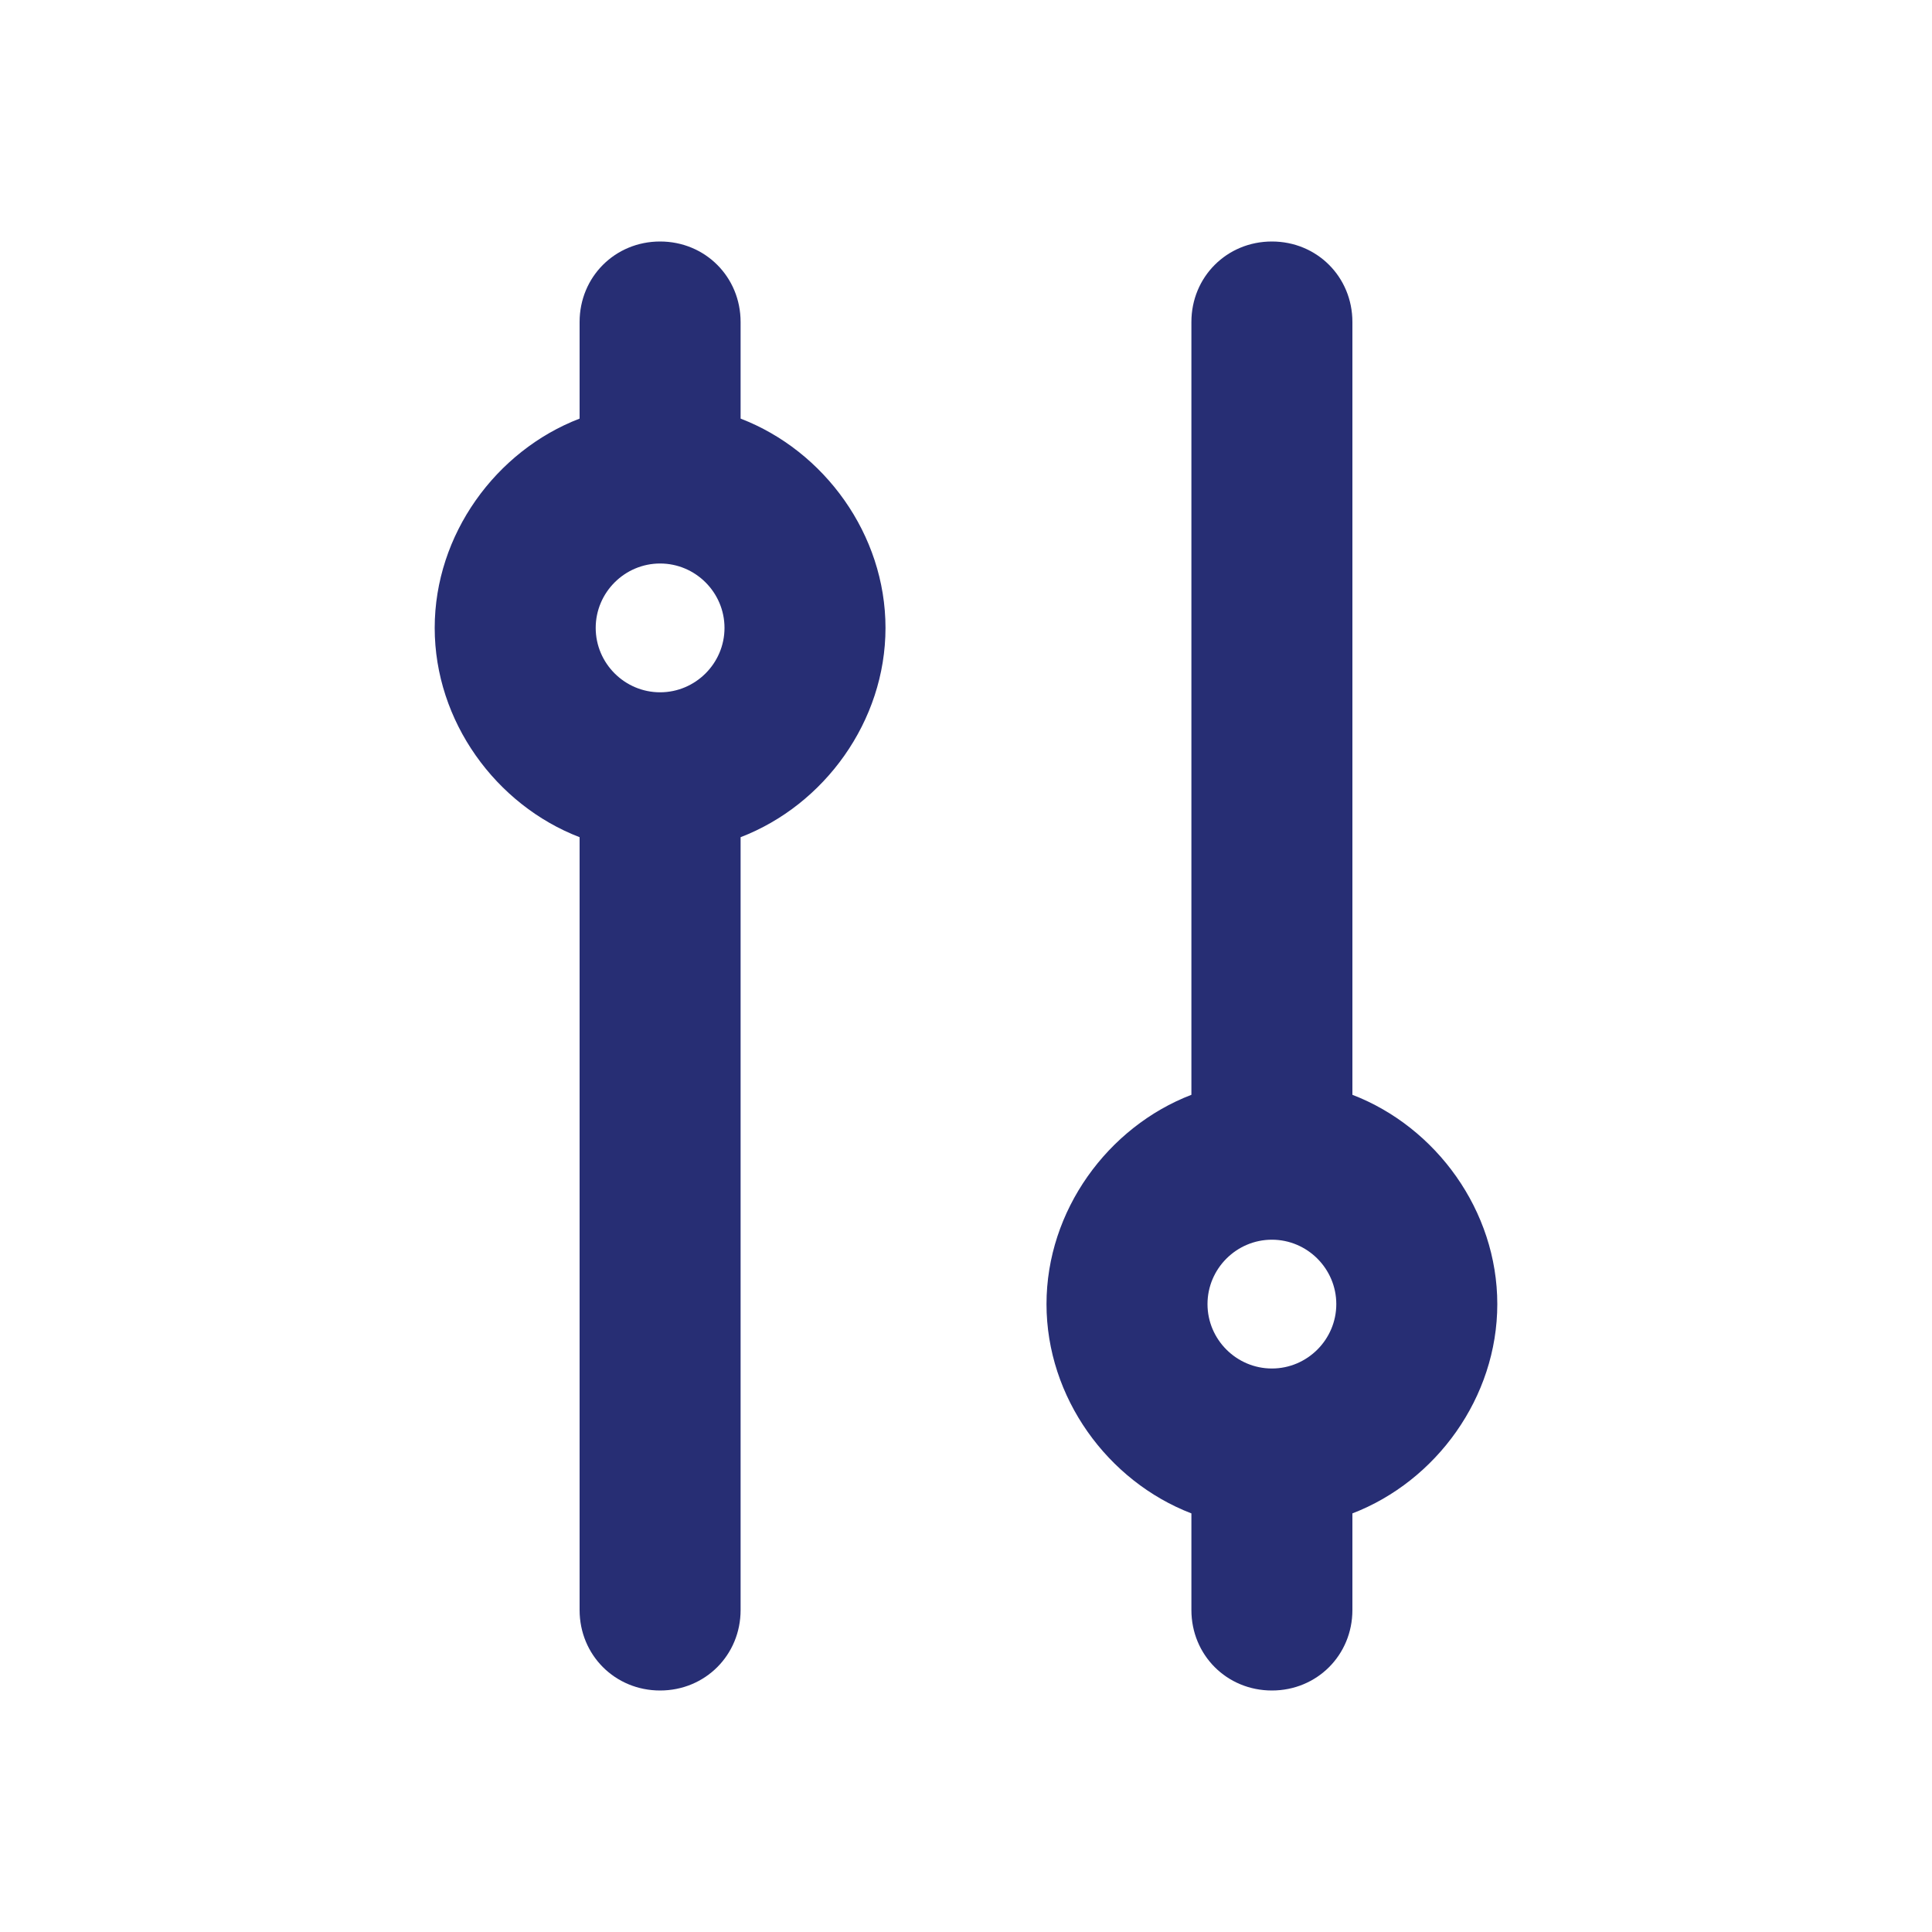
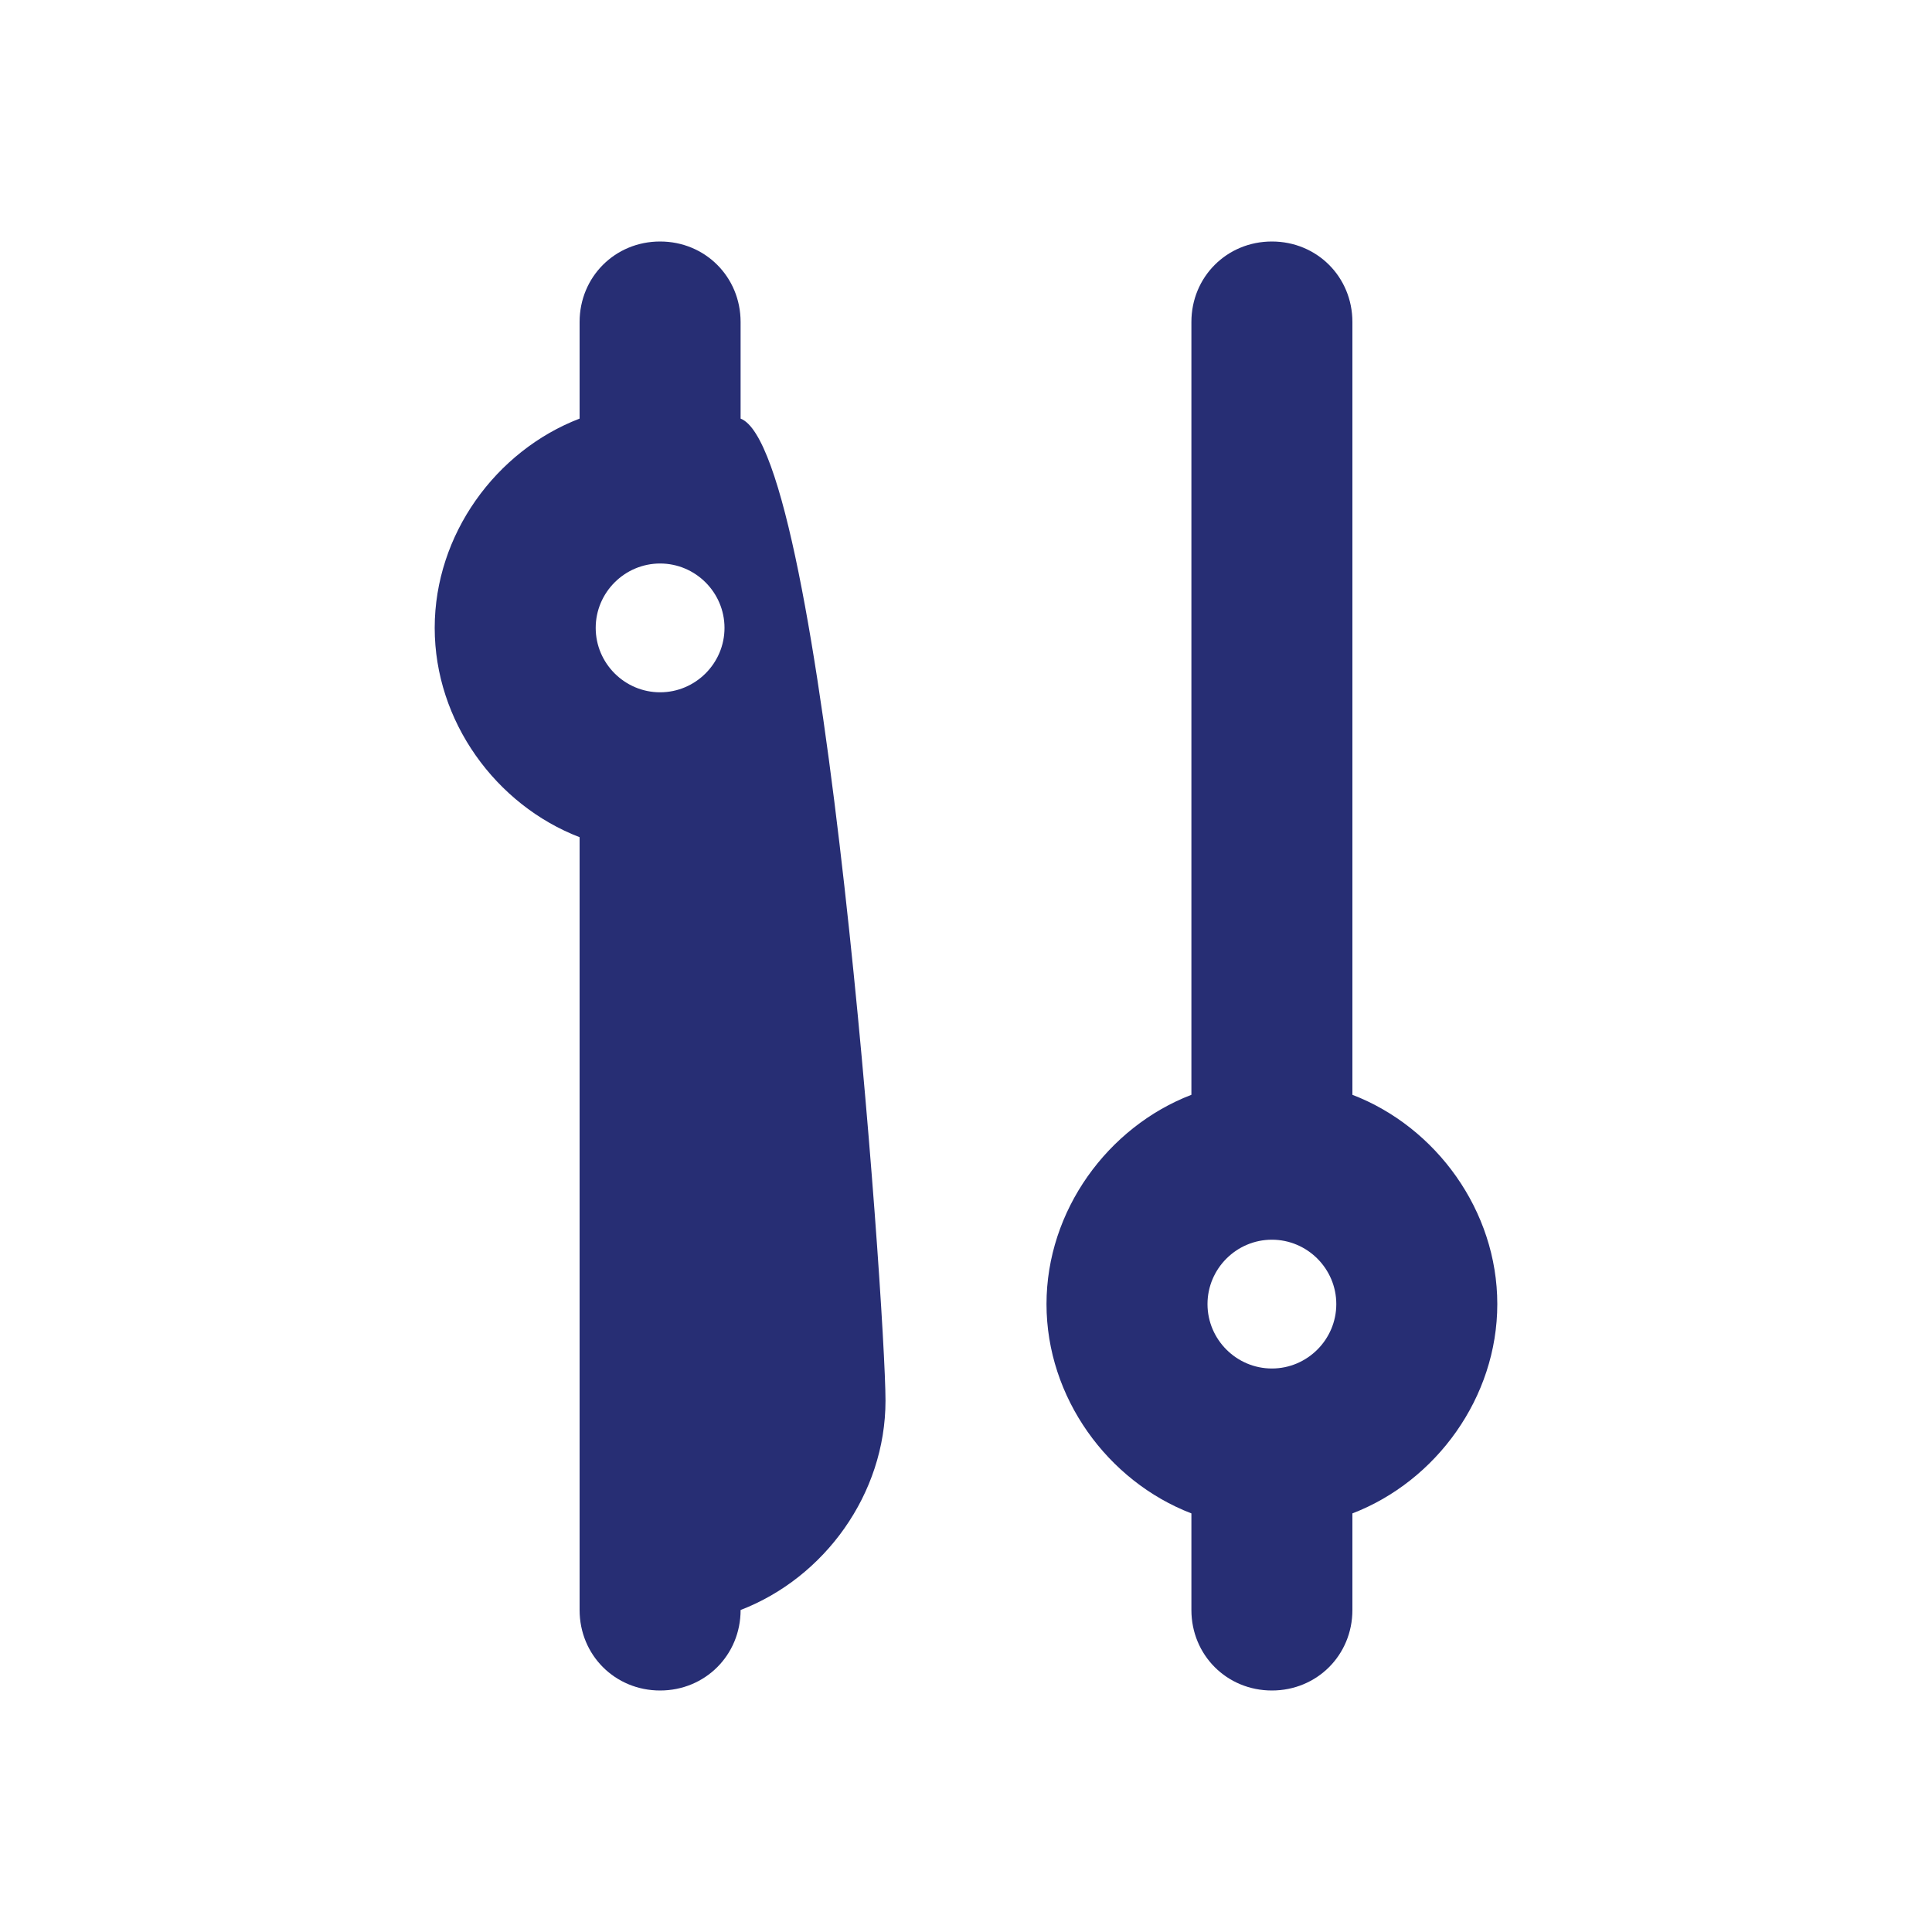
<svg xmlns="http://www.w3.org/2000/svg" version="1.1" id="Layer_1" x="0px" y="0px" viewBox="0 0 60 60" style="enable-background:new 0 0 60 60;" xml:space="preserve">
  <style type="text/css">
	.st0{fill:#272E74;}
	.st1{fill:#BFBFBF;}
	.st2{fill:#344290;}
	.st3{fill:#FFFFFF;}
	.st4{fill:#EEC109;}
	.st5{fill:#272727;}
	.st6{fill:#E2007A;}
	.st7{fill:#858585;}
</style>
  <g id="szczala_3_1_">
</g>
  <g id="szczala_3">
</g>
  <g id="zwijak">
</g>
-   <path class="st0" d="M20.5,52.5c1.4,0,2.5-1.1,2.5-2.5V26c2.6-1,4.5-3.6,4.5-6.5S25.6,14,23,13v-3c0-1.4-1.1-2.5-2.5-2.5  S18,8.6,18,10v3c-2.6,1-4.5,3.6-4.5,6.5S15.4,25,18,26v24C18,51.4,19.1,52.5,20.5,52.5z M20.5,17.5c1.1,0,2,0.9,2,2s-0.9,2-2,2  s-2-0.9-2-2S19.4,17.5,20.5,17.5z M39.5,52.5c1.4,0,2.5-1.1,2.5-2.5v-3c2.6-1,4.5-3.6,4.5-6.5S44.6,35,42,34V10  c0-1.4-1.1-2.5-2.5-2.5S37,8.6,37,10v24c-2.6,1-4.5,3.6-4.5,6.5S34.4,46,37,47v3C37,51.4,38.1,52.5,39.5,52.5z M39.5,38.5  c1.1,0,2,0.9,2,2s-0.9,2-2,2s-2-0.9-2-2S38.4,38.5,39.5,38.5z" />
+   <path class="st0" d="M20.5,52.5c1.4,0,2.5-1.1,2.5-2.5c2.6-1,4.5-3.6,4.5-6.5S25.6,14,23,13v-3c0-1.4-1.1-2.5-2.5-2.5  S18,8.6,18,10v3c-2.6,1-4.5,3.6-4.5,6.5S15.4,25,18,26v24C18,51.4,19.1,52.5,20.5,52.5z M20.5,17.5c1.1,0,2,0.9,2,2s-0.9,2-2,2  s-2-0.9-2-2S19.4,17.5,20.5,17.5z M39.5,52.5c1.4,0,2.5-1.1,2.5-2.5v-3c2.6-1,4.5-3.6,4.5-6.5S44.6,35,42,34V10  c0-1.4-1.1-2.5-2.5-2.5S37,8.6,37,10v24c-2.6,1-4.5,3.6-4.5,6.5S34.4,46,37,47v3C37,51.4,38.1,52.5,39.5,52.5z M39.5,38.5  c1.1,0,2,0.9,2,2s-0.9,2-2,2s-2-0.9-2-2S38.4,38.5,39.5,38.5z" />
</svg>